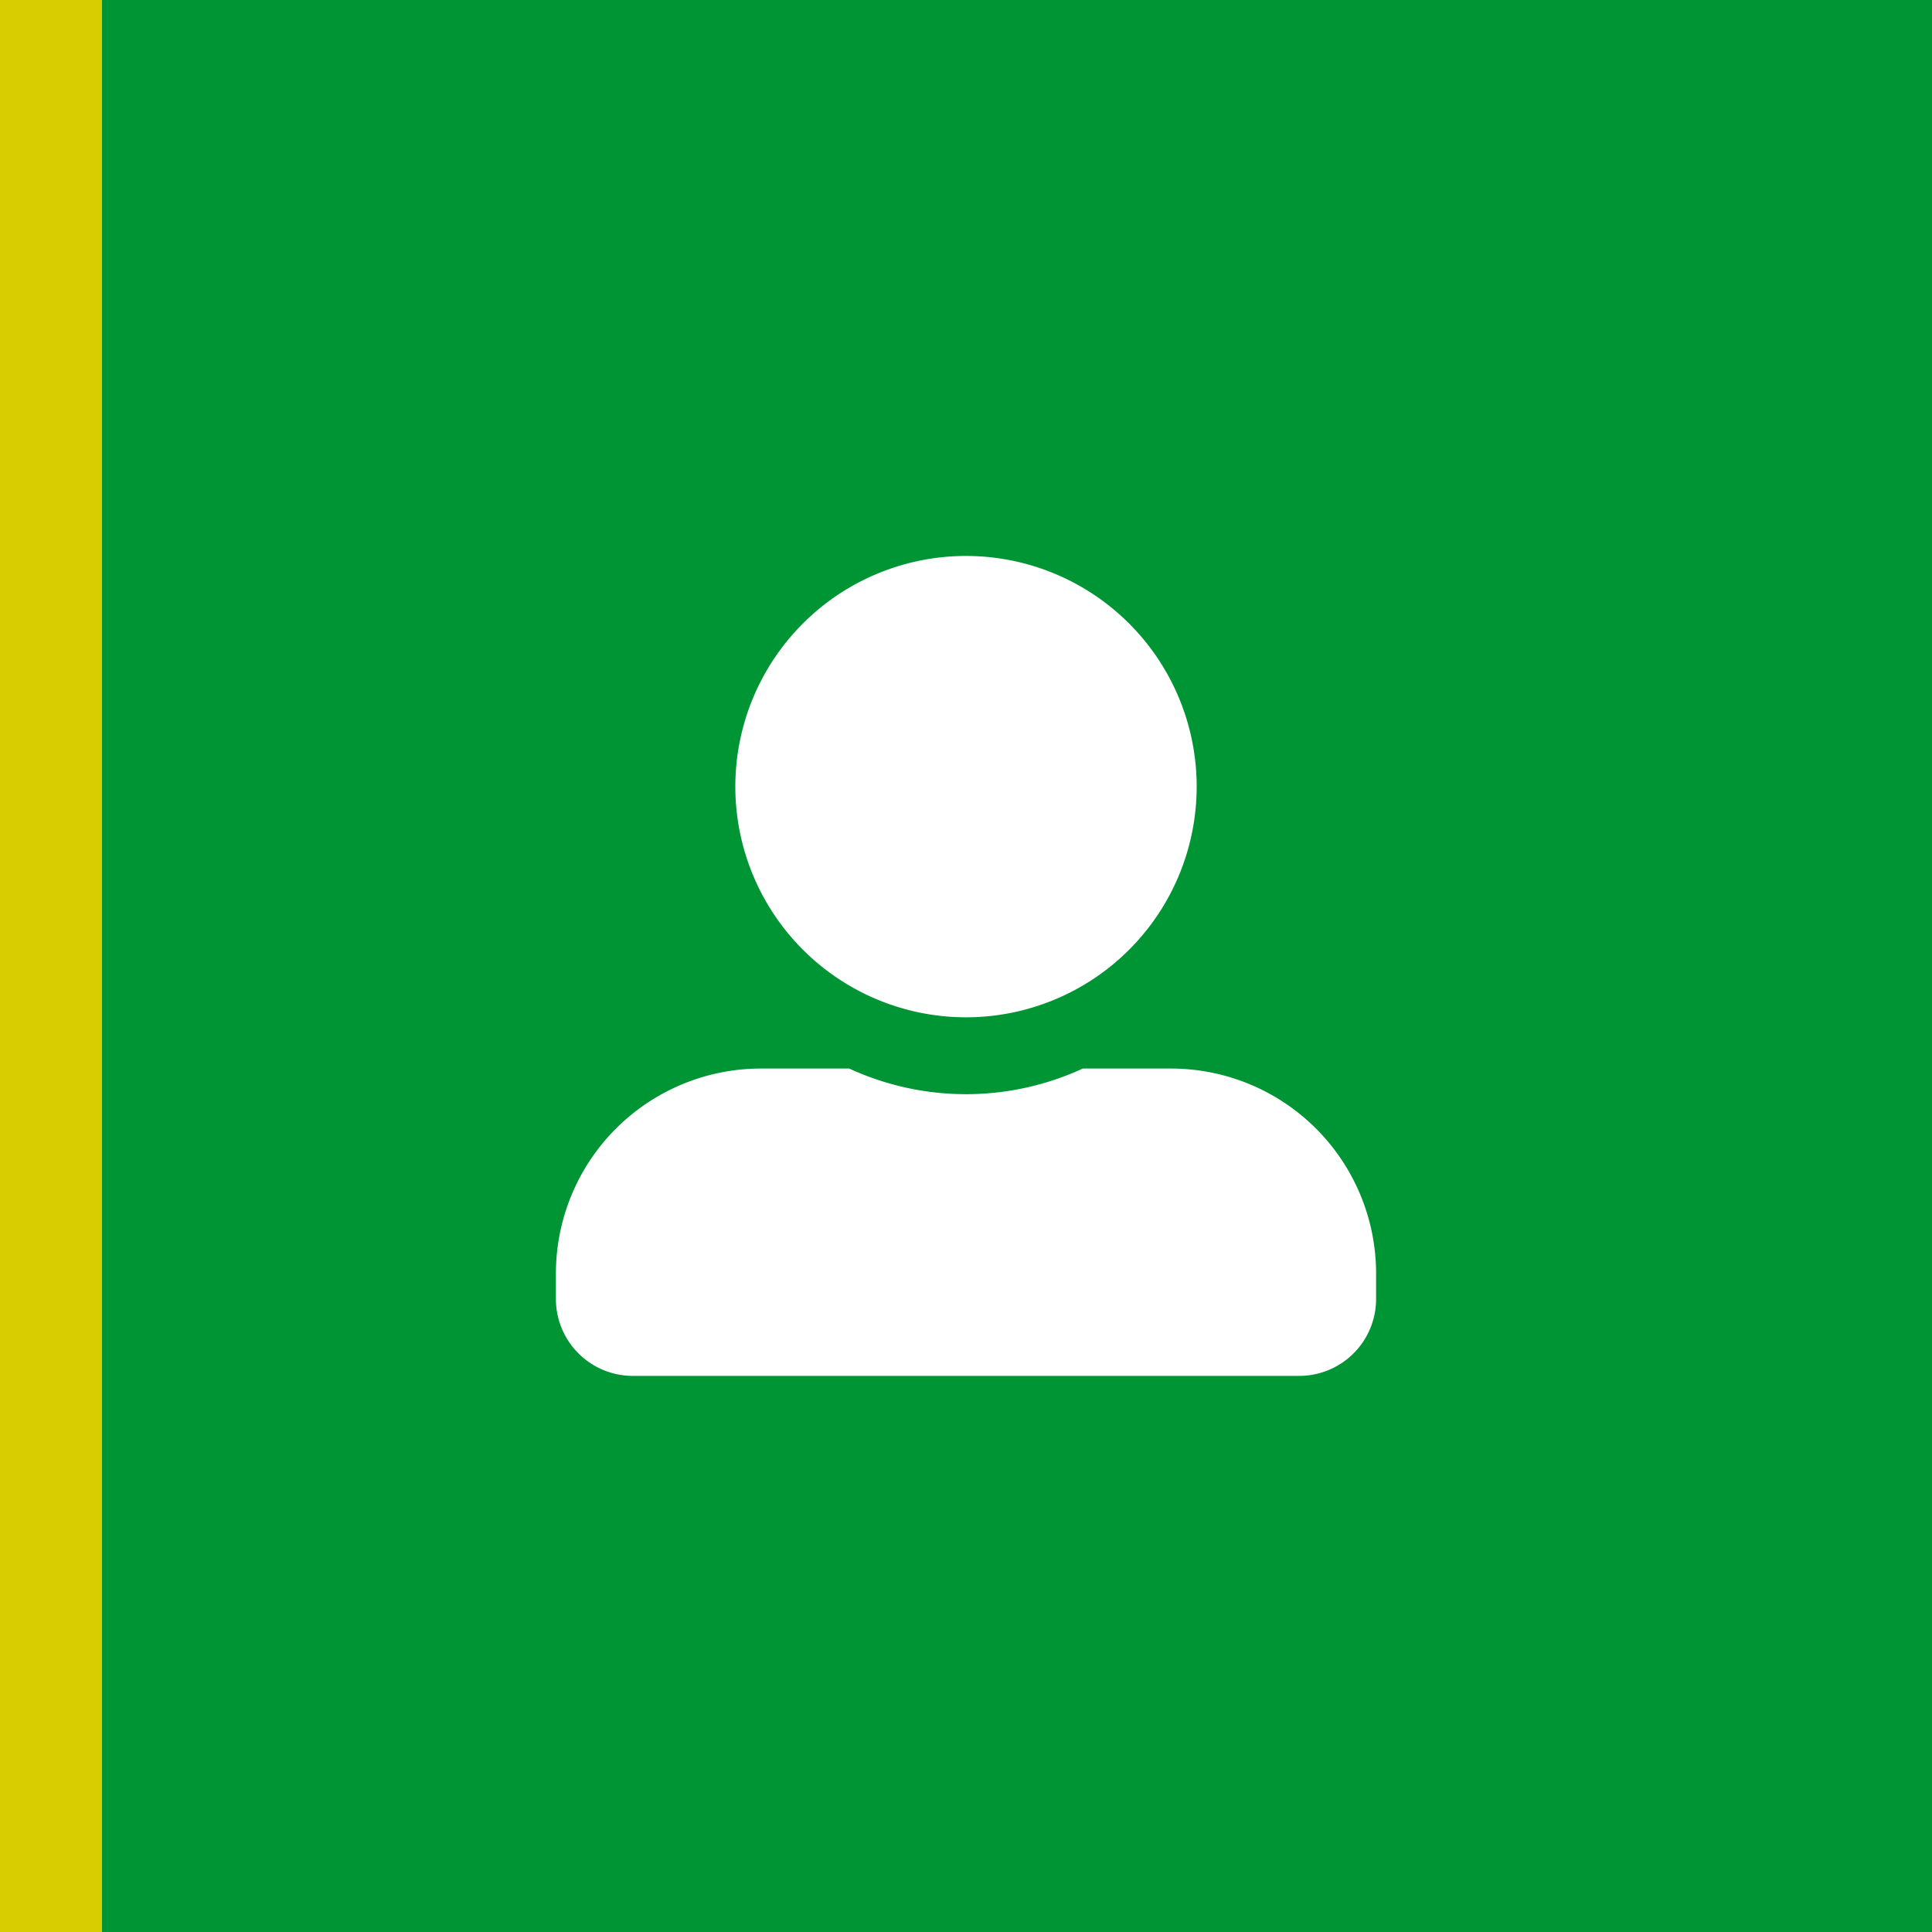
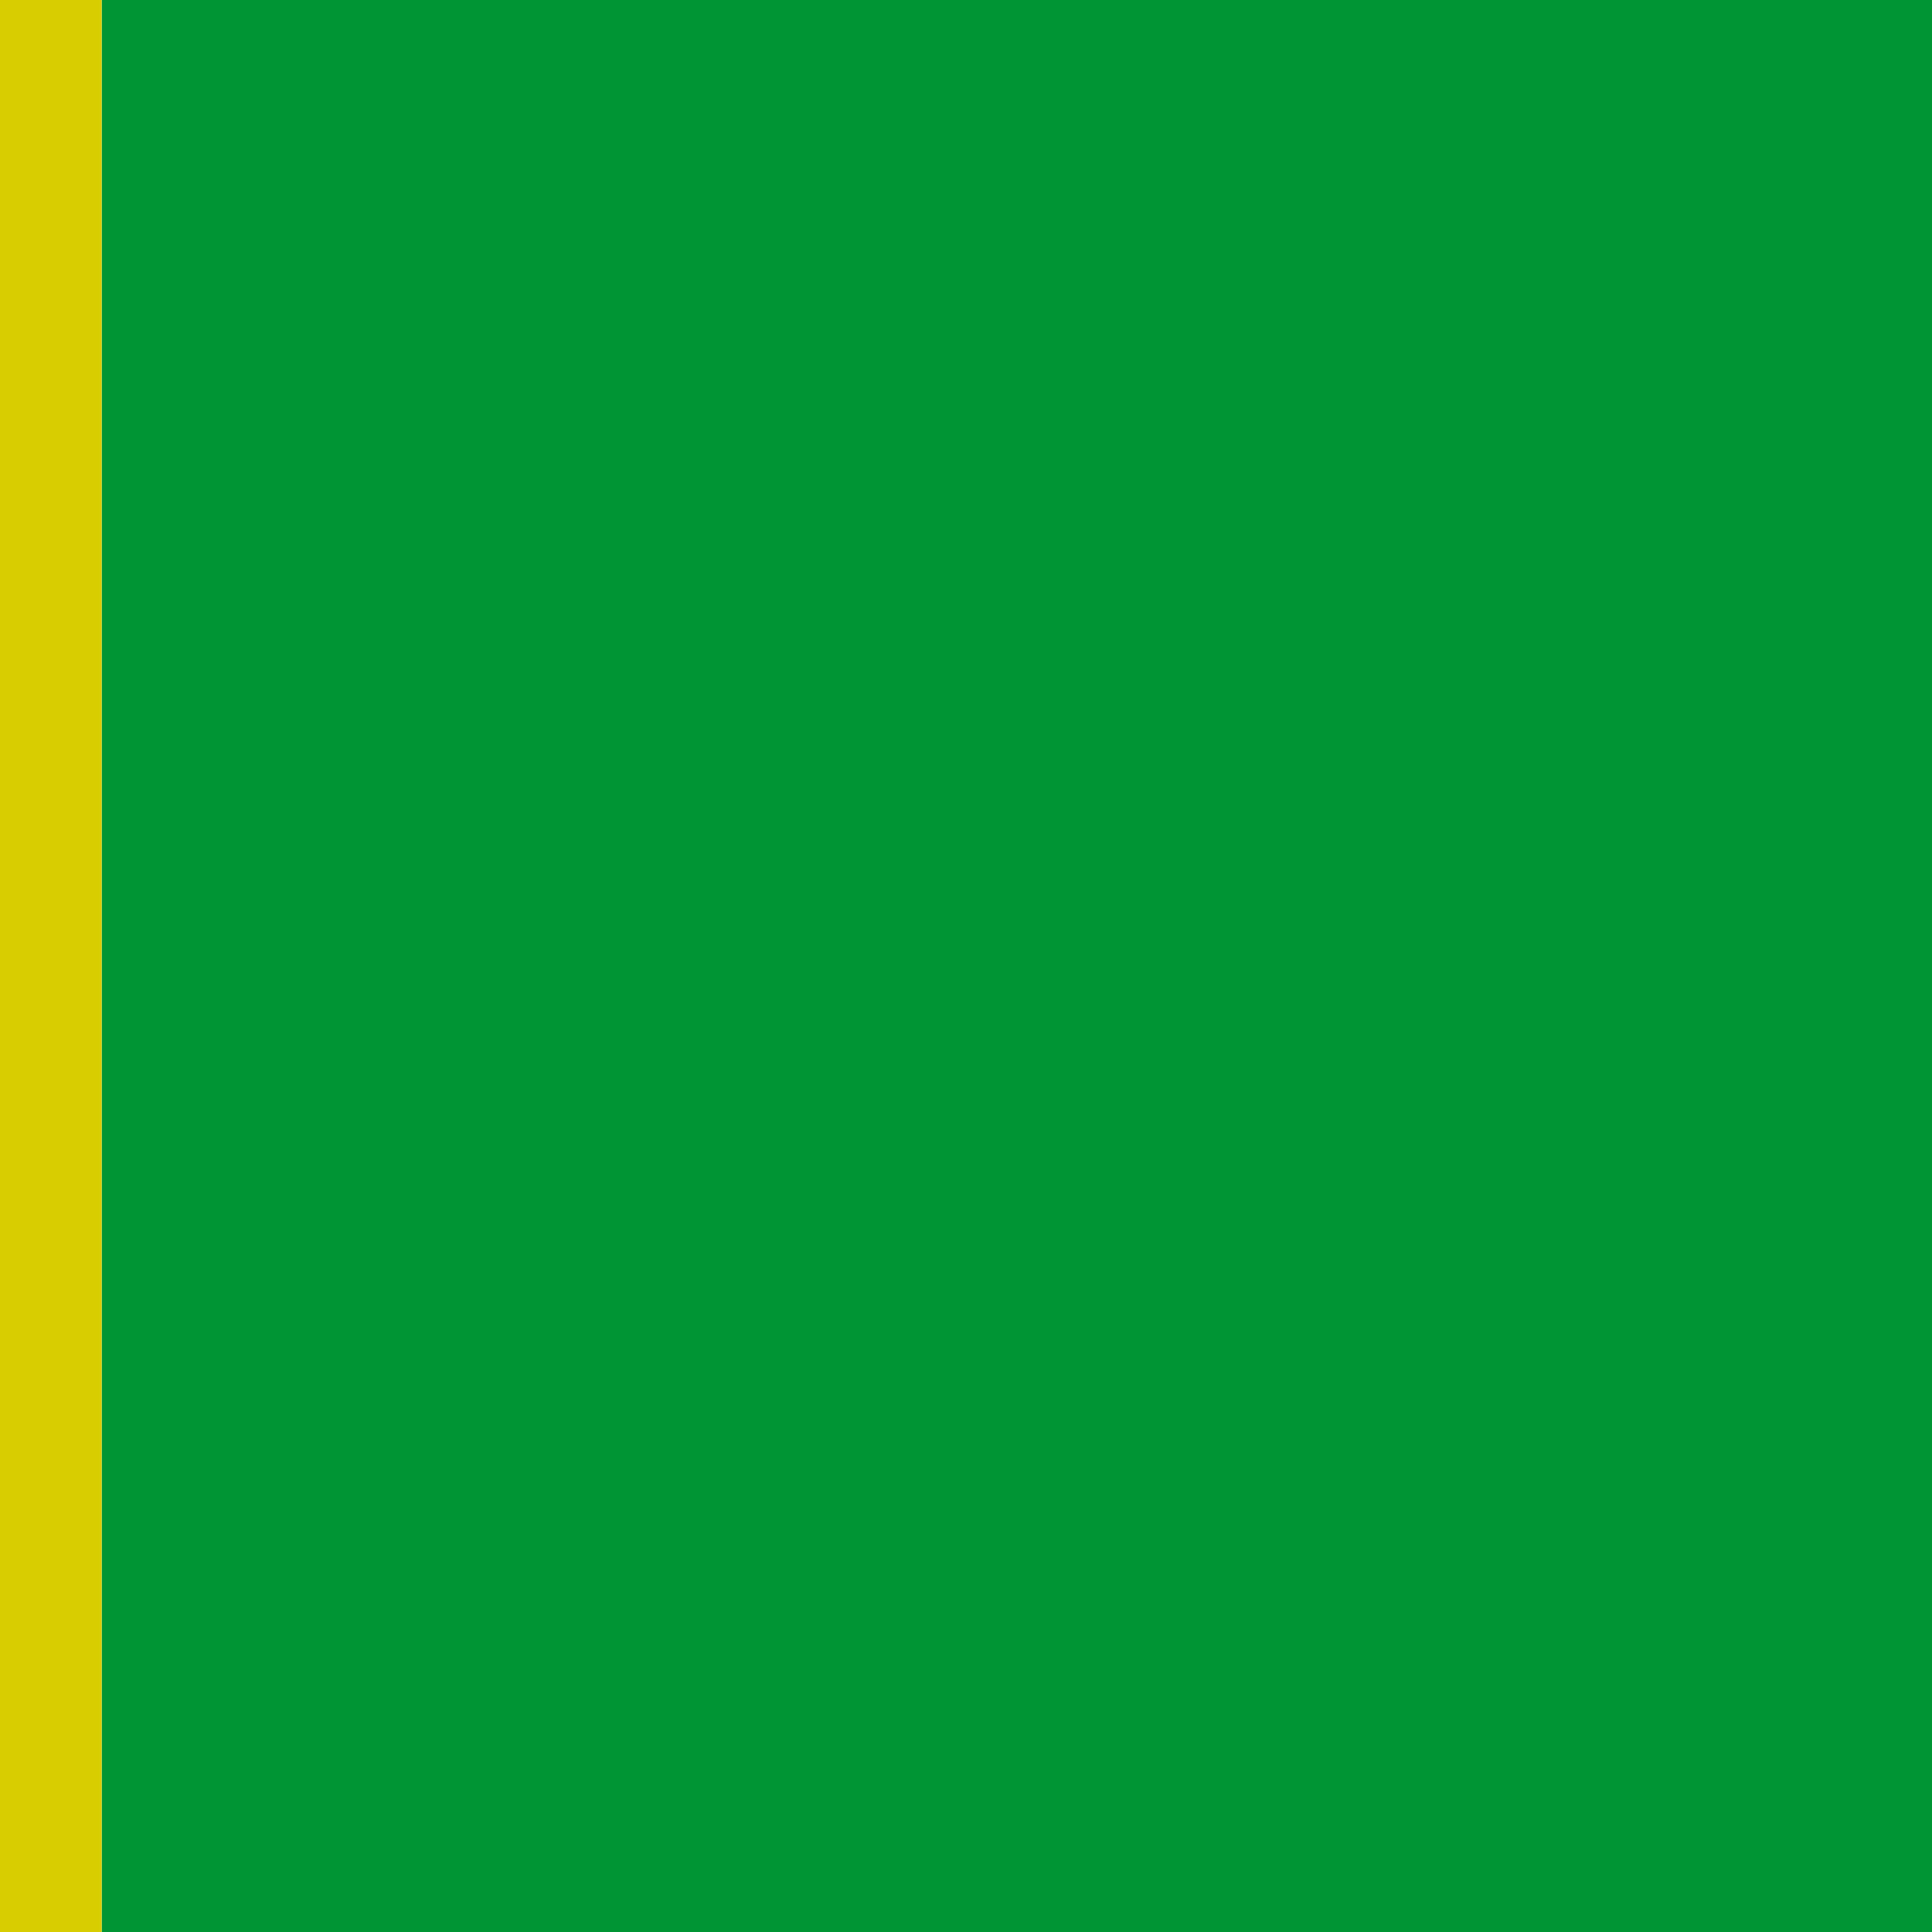
<svg xmlns="http://www.w3.org/2000/svg" width="38" height="38" viewBox="0 0 38 38">
  <g id="User-ico" transform="translate(-344 -2547)">
    <rect id="Rectangle_271" data-name="Rectangle 271" width="38" height="38" transform="translate(344 2547)" fill="#009534" />
-     <path id="Icon_awesome-user-alt" data-name="Icon awesome-user-alt" d="M8.066,9.075A4.537,4.537,0,1,0,3.529,4.537,4.539,4.539,0,0,0,8.066,9.075ZM12.1,10.083H10.363a5.485,5.485,0,0,1-4.594,0H4.033A4.033,4.033,0,0,0,0,14.116v.5a1.513,1.513,0,0,0,1.512,1.512H14.62a1.513,1.513,0,0,0,1.512-1.512v-.5A4.033,4.033,0,0,0,12.1,10.083Z" transform="translate(354.934 2557.934)" fill="#fff" />
    <g id="Rectangle_255" data-name="Rectangle 255" transform="translate(344 2547)" fill="#fff" stroke="#d7cd00" stroke-width="1">
      <rect width="2" height="38" stroke="none" />
      <rect x="0.5" y="0.5" width="1" height="37" fill="none" />
    </g>
  </g>
</svg>